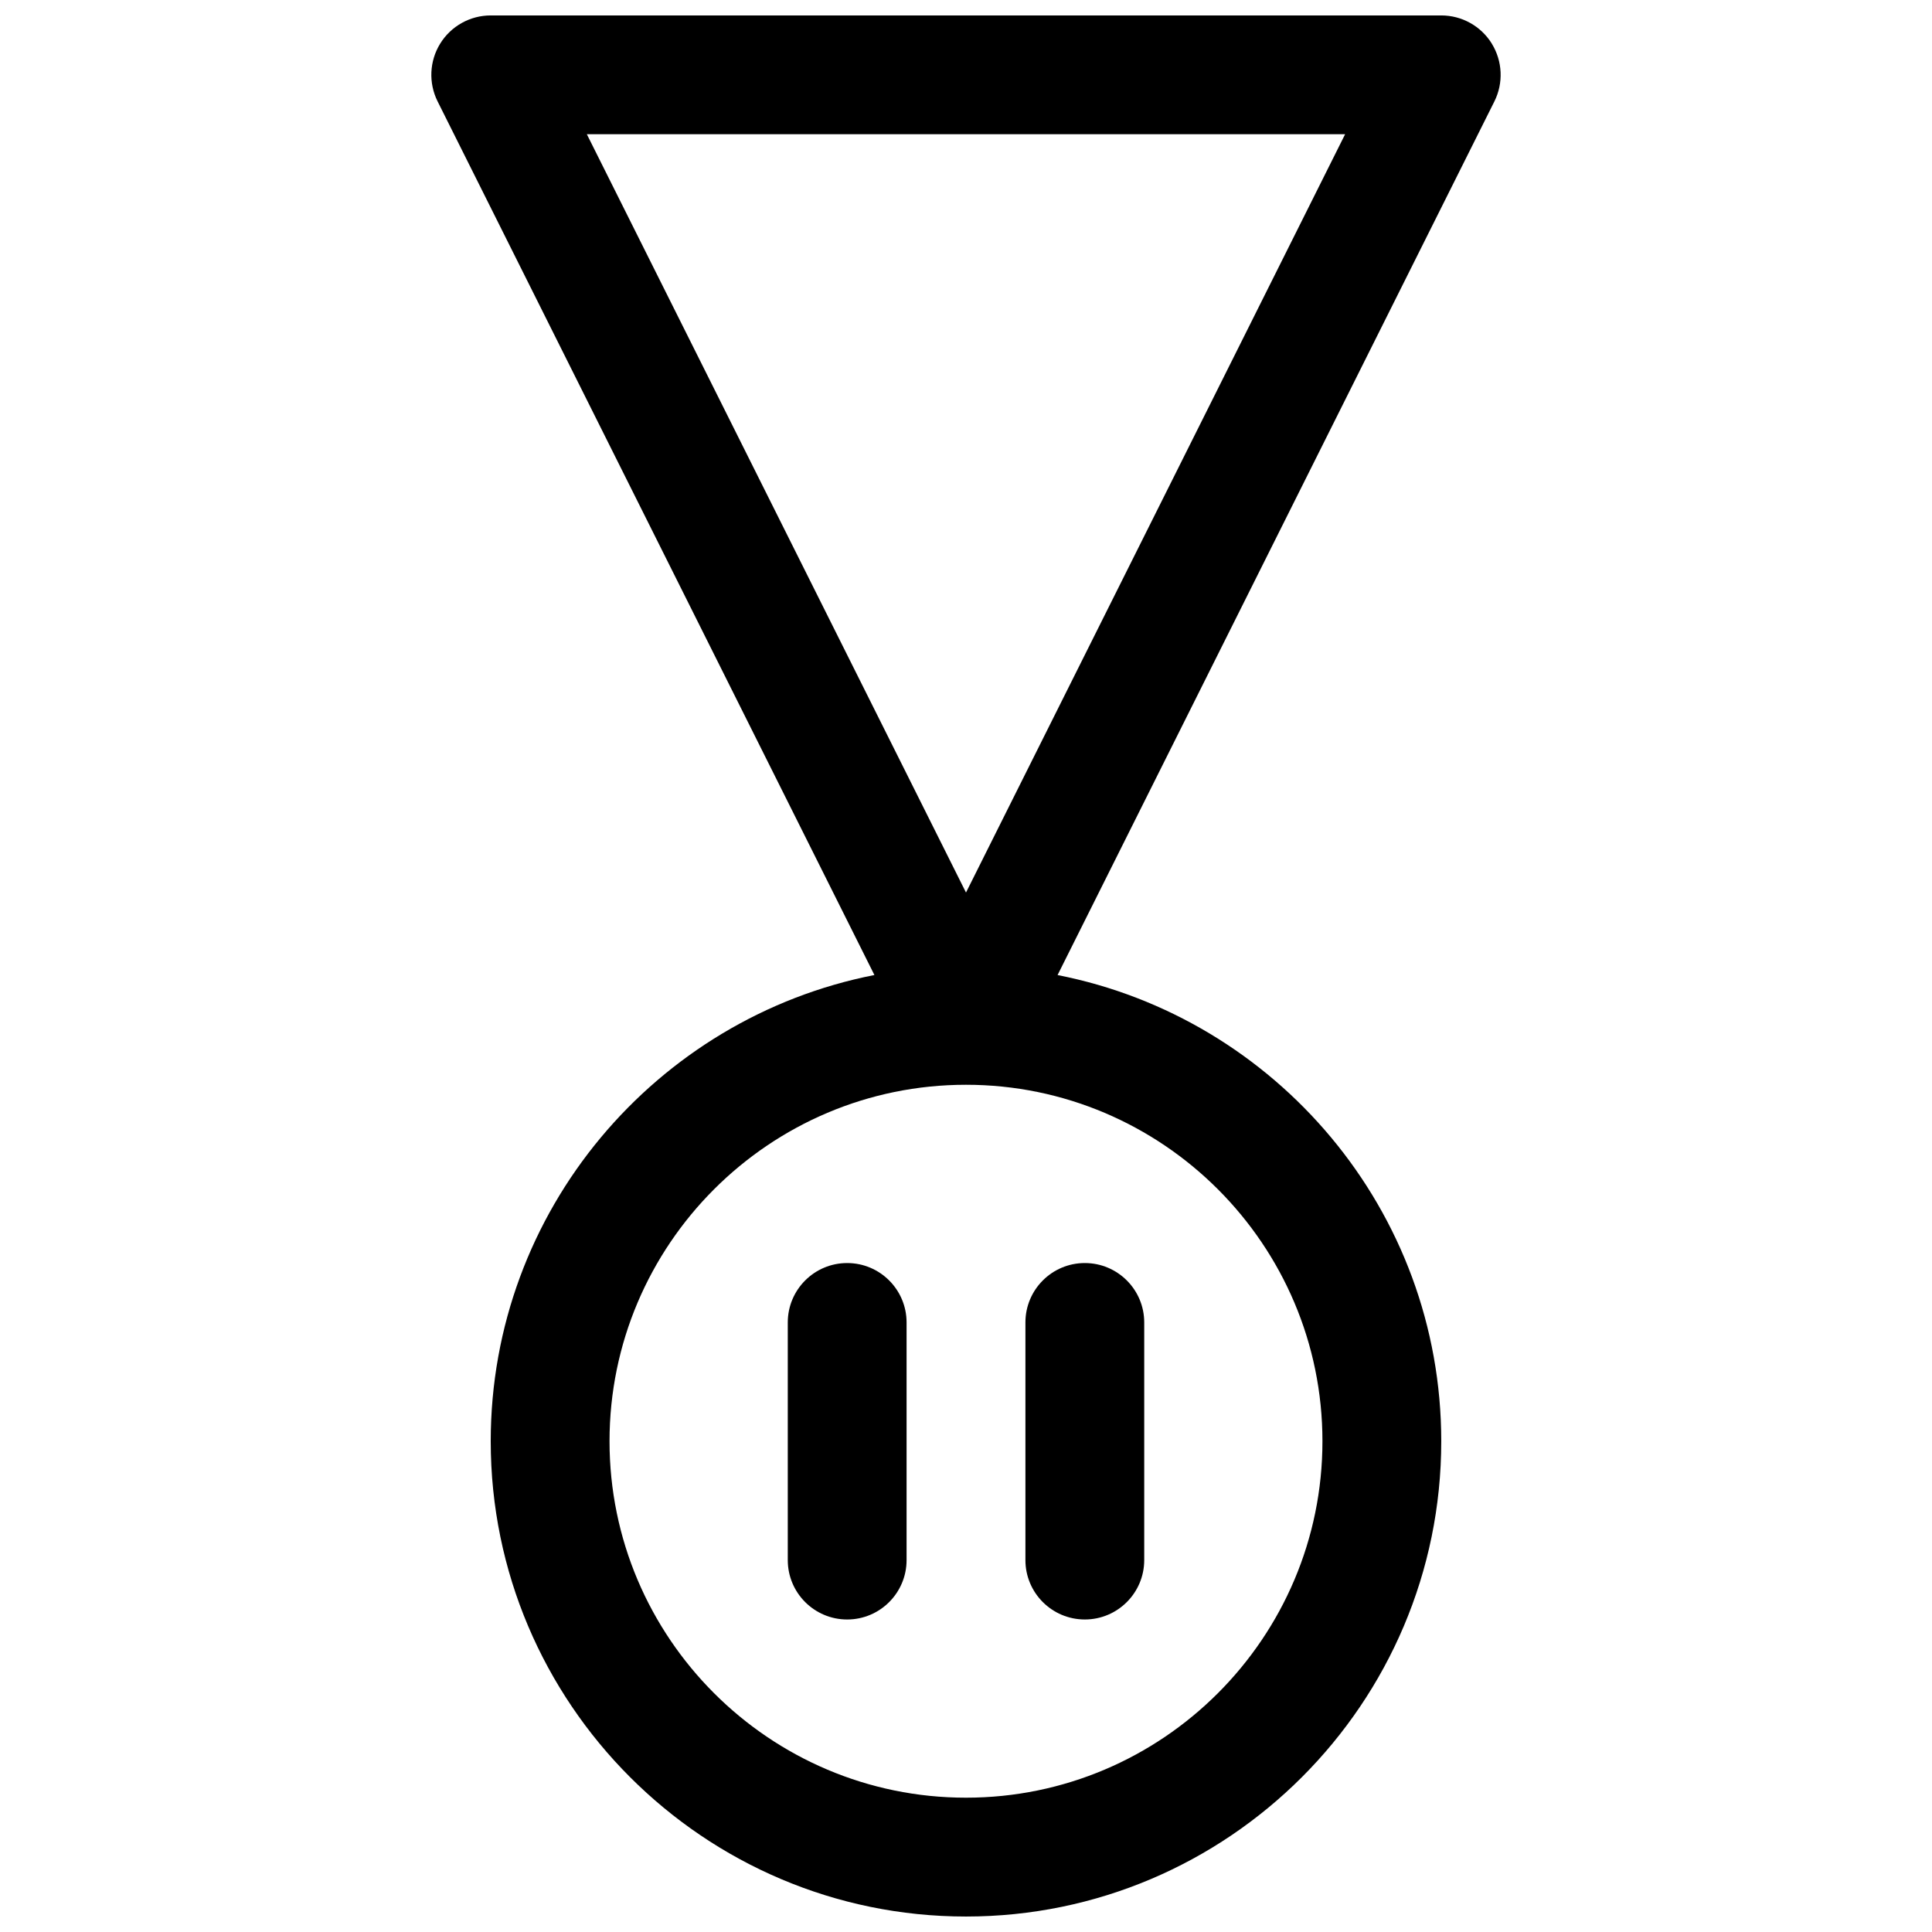
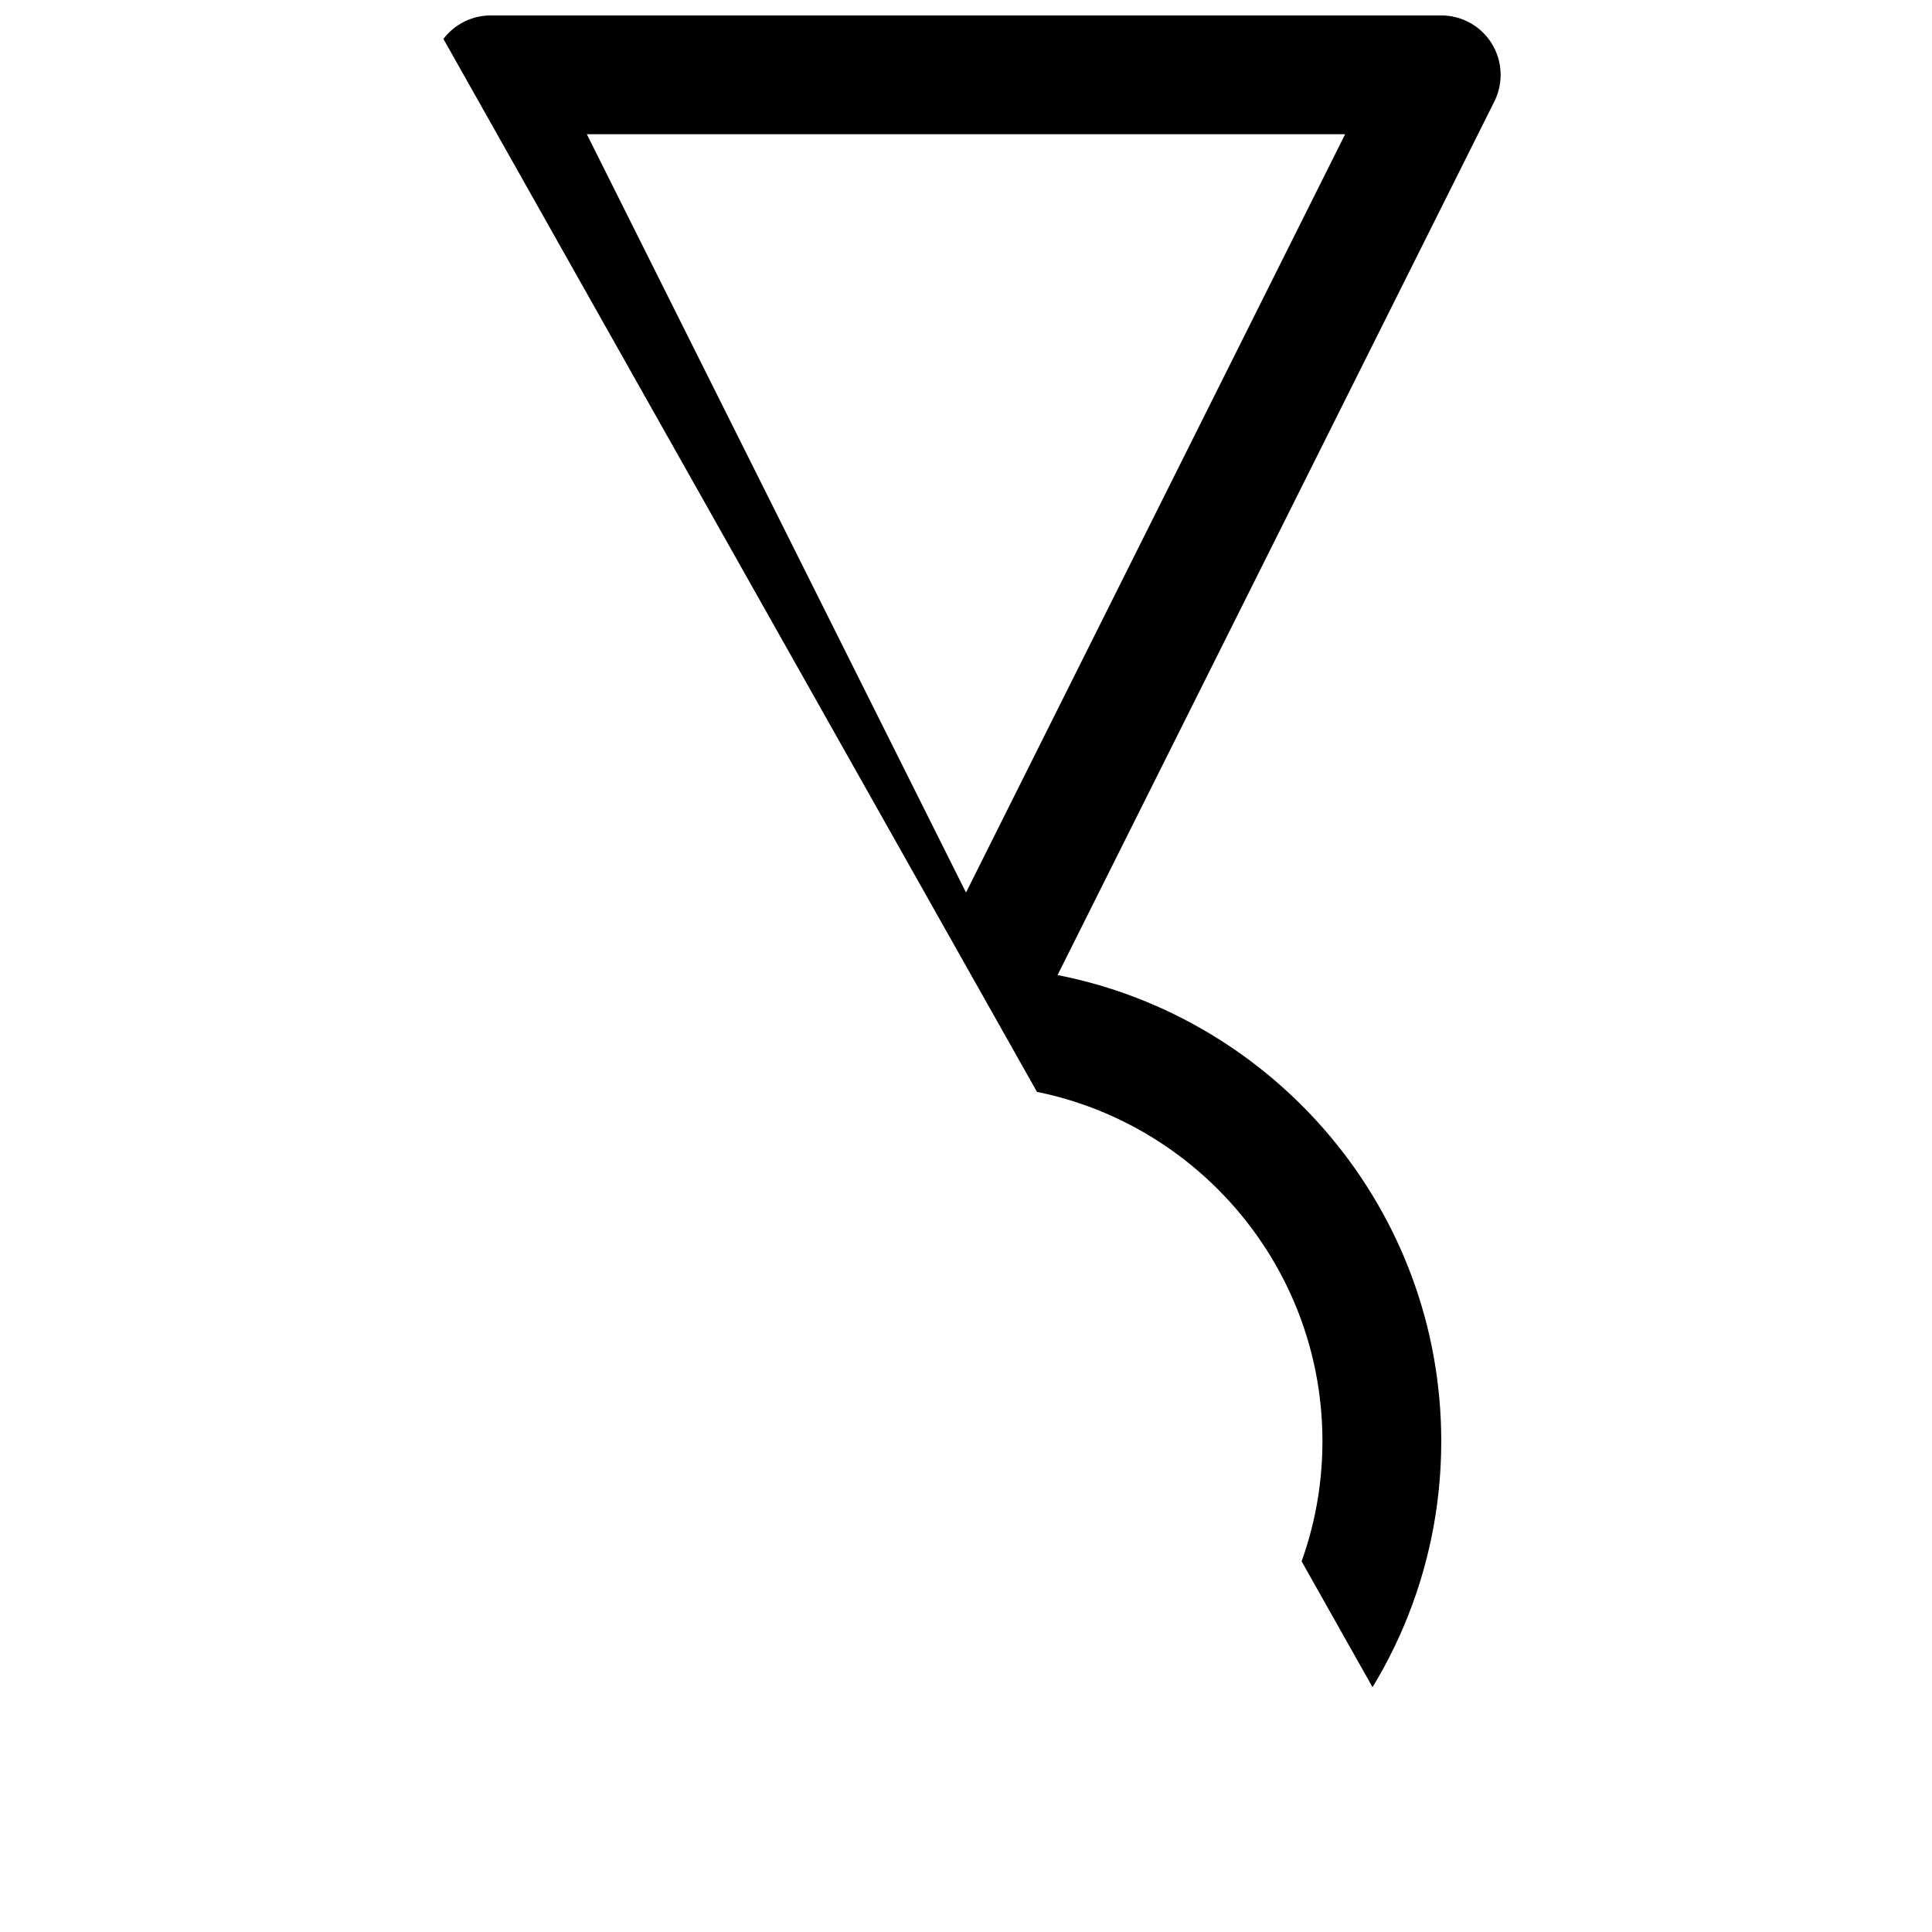
<svg xmlns="http://www.w3.org/2000/svg" width="800px" height="800px" version="1.1" viewBox="144 144 512 512">
  <defs>
    <clipPath id="a">
-       <path d="m258 148.09h284v503.81h-284z" />
+       <path d="m258 148.09h284v503.81z" />
    </clipPath>
  </defs>
  <g clip-path="url(#a)">
    <path d="m539.34 155.55c-2.863-4.637-7.934-7.461-13.391-7.461h-251.9c-5.457 0-10.523 2.824-13.391 7.461-2.867 4.644-3.125 10.438-0.691 15.32l115.76 231.52c-57.867 11.359-101.68 62.418-101.68 123.56 0 69.445 56.504 125.95 125.95 125.95 69.445 0 125.95-56.504 125.95-125.95 0-61.141-43.809-112.2-101.68-123.55l115.76-231.52c2.438-4.887 2.172-10.684-0.695-15.328zm-44.879 370.39c0 52.09-42.375 94.465-94.465 94.465s-94.465-42.375-94.465-94.465c0-52.09 42.375-94.465 94.465-94.465 52.09 0.004 94.465 42.379 94.465 94.465zm-94.461-145.41-100.48-200.96h200.95z" />
  </g>
-   <path d="m368.51 478.72c-8.699 0-15.742 7.055-15.742 15.742v62.977c0 8.691 7.047 15.742 15.742 15.742 8.691 0 15.742-7.055 15.742-15.742v-62.977c0-8.688-7.055-15.742-15.742-15.742z" />
-   <path d="m431.49 573.18c8.691 0 15.742-7.055 15.742-15.742v-62.977c0-8.691-7.055-15.742-15.742-15.742-8.699 0-15.742 7.055-15.742 15.742v62.977c-0.004 8.688 7.043 15.742 15.742 15.742z" />
</svg>